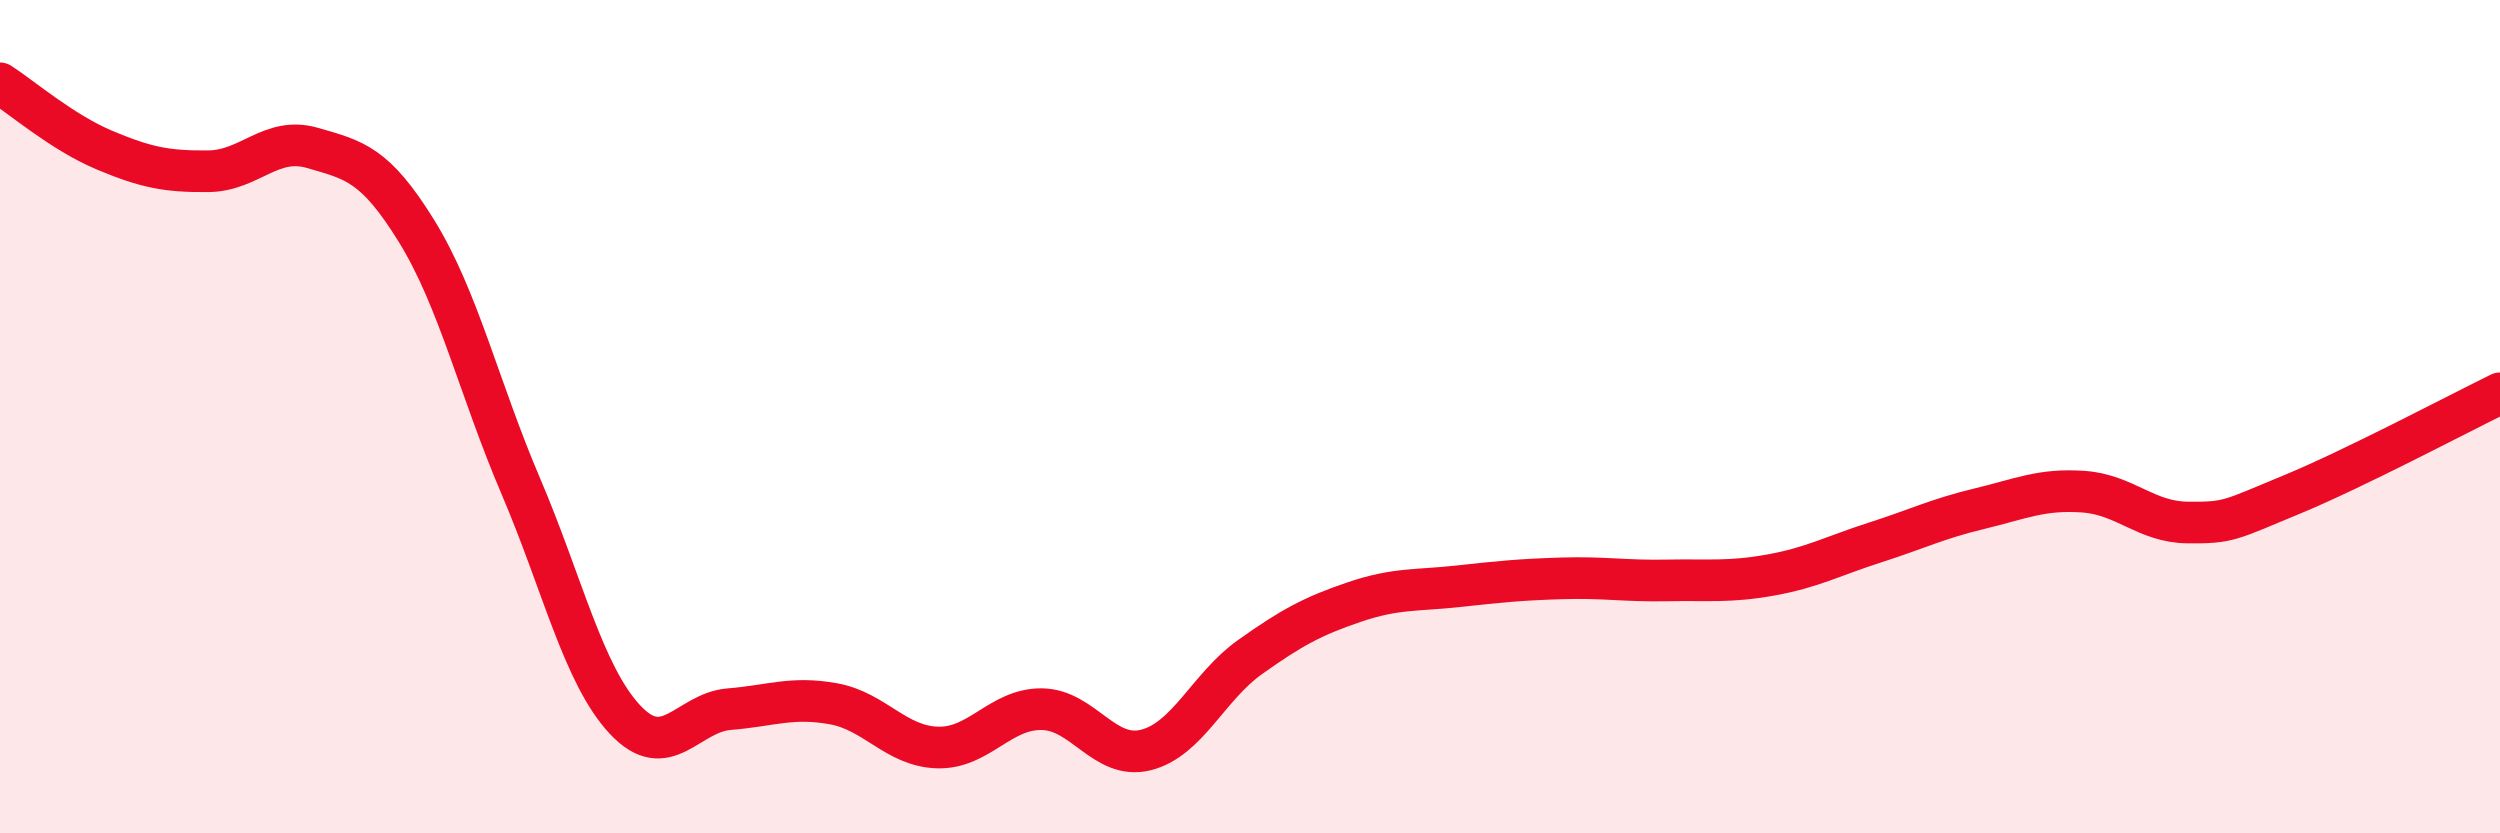
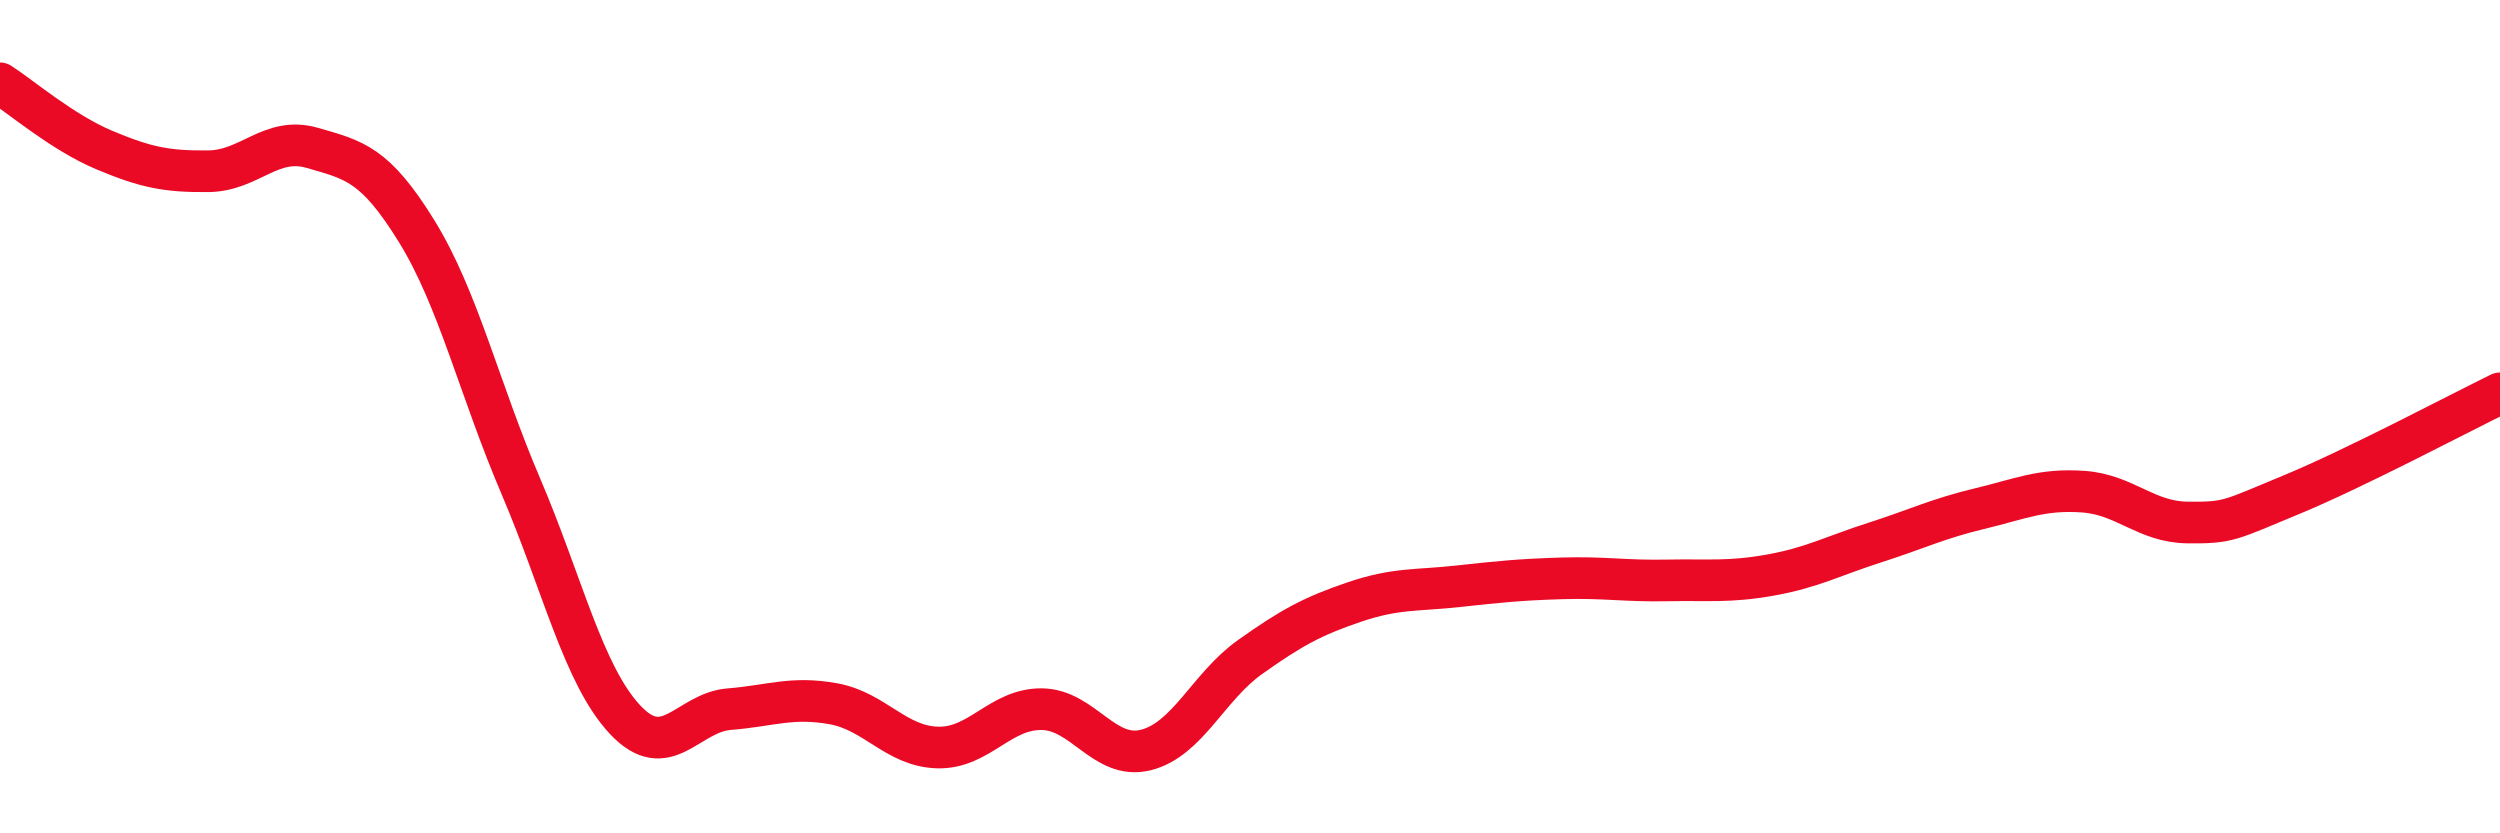
<svg xmlns="http://www.w3.org/2000/svg" width="60" height="20" viewBox="0 0 60 20">
-   <path d="M 0,2 C 0.5,2.32 1.5,3.18 2.5,3.6 C 3.5,4.02 4,4.12 5,4.11 C 6,4.1 6.5,3.26 7.5,3.55 C 8.5,3.84 9,3.93 10,5.55 C 11,7.17 11.5,9.33 12.5,11.67 C 13.5,14.01 14,16.2 15,17.27 C 16,18.34 16.5,17.1 17.5,17.02 C 18.5,16.94 19,16.71 20,16.89 C 21,17.07 21.5,17.91 22.5,17.94 C 23.5,17.97 24,17.01 25,17.02 C 26,17.03 26.5,18.25 27.5,18 C 28.5,17.75 29,16.48 30,15.77 C 31,15.06 31.5,14.79 32.5,14.45 C 33.5,14.11 34,14.18 35,14.07 C 36,13.96 36.5,13.91 37.5,13.88 C 38.5,13.85 39,13.95 40,13.93 C 41,13.91 41.5,13.98 42.5,13.8 C 43.5,13.62 44,13.34 45,13.02 C 46,12.7 46.5,12.45 47.5,12.21 C 48.5,11.97 49,11.73 50,11.8 C 51,11.87 51.5,12.53 52.5,12.54 C 53.5,12.55 53.5,12.49 55,11.87 C 56.5,11.25 59,9.93 60,9.44L60 20L0 20Z" fill="#EB0A25" opacity="0.1" stroke-linecap="round" stroke-linejoin="round" />
  <path d="M 0,2 C 0.5,2.32 1.5,3.18 2.5,3.6 C 3.5,4.02 4,4.12 5,4.11 C 6,4.1 6.5,3.26 7.5,3.55 C 8.5,3.84 9,3.93 10,5.55 C 11,7.17 11.5,9.33 12.5,11.67 C 13.5,14.01 14,16.2 15,17.27 C 16,18.34 16.5,17.1 17.5,17.02 C 18.5,16.94 19,16.71 20,16.89 C 21,17.07 21.5,17.91 22.5,17.94 C 23.5,17.97 24,17.01 25,17.02 C 26,17.03 26.5,18.25 27.5,18 C 28.5,17.75 29,16.48 30,15.77 C 31,15.06 31.5,14.79 32.5,14.45 C 33.5,14.11 34,14.18 35,14.07 C 36,13.96 36.5,13.91 37.5,13.88 C 38.5,13.85 39,13.95 40,13.93 C 41,13.91 41.5,13.98 42.5,13.8 C 43.5,13.62 44,13.34 45,13.02 C 46,12.7 46.5,12.45 47.5,12.21 C 48.5,11.97 49,11.73 50,11.8 C 51,11.87 51.5,12.53 52.5,12.54 C 53.5,12.55 53.5,12.49 55,11.87 C 56.5,11.25 59,9.93 60,9.44" stroke="#EB0A25" stroke-width="1" fill="none" stroke-linecap="round" stroke-linejoin="round" />
</svg>